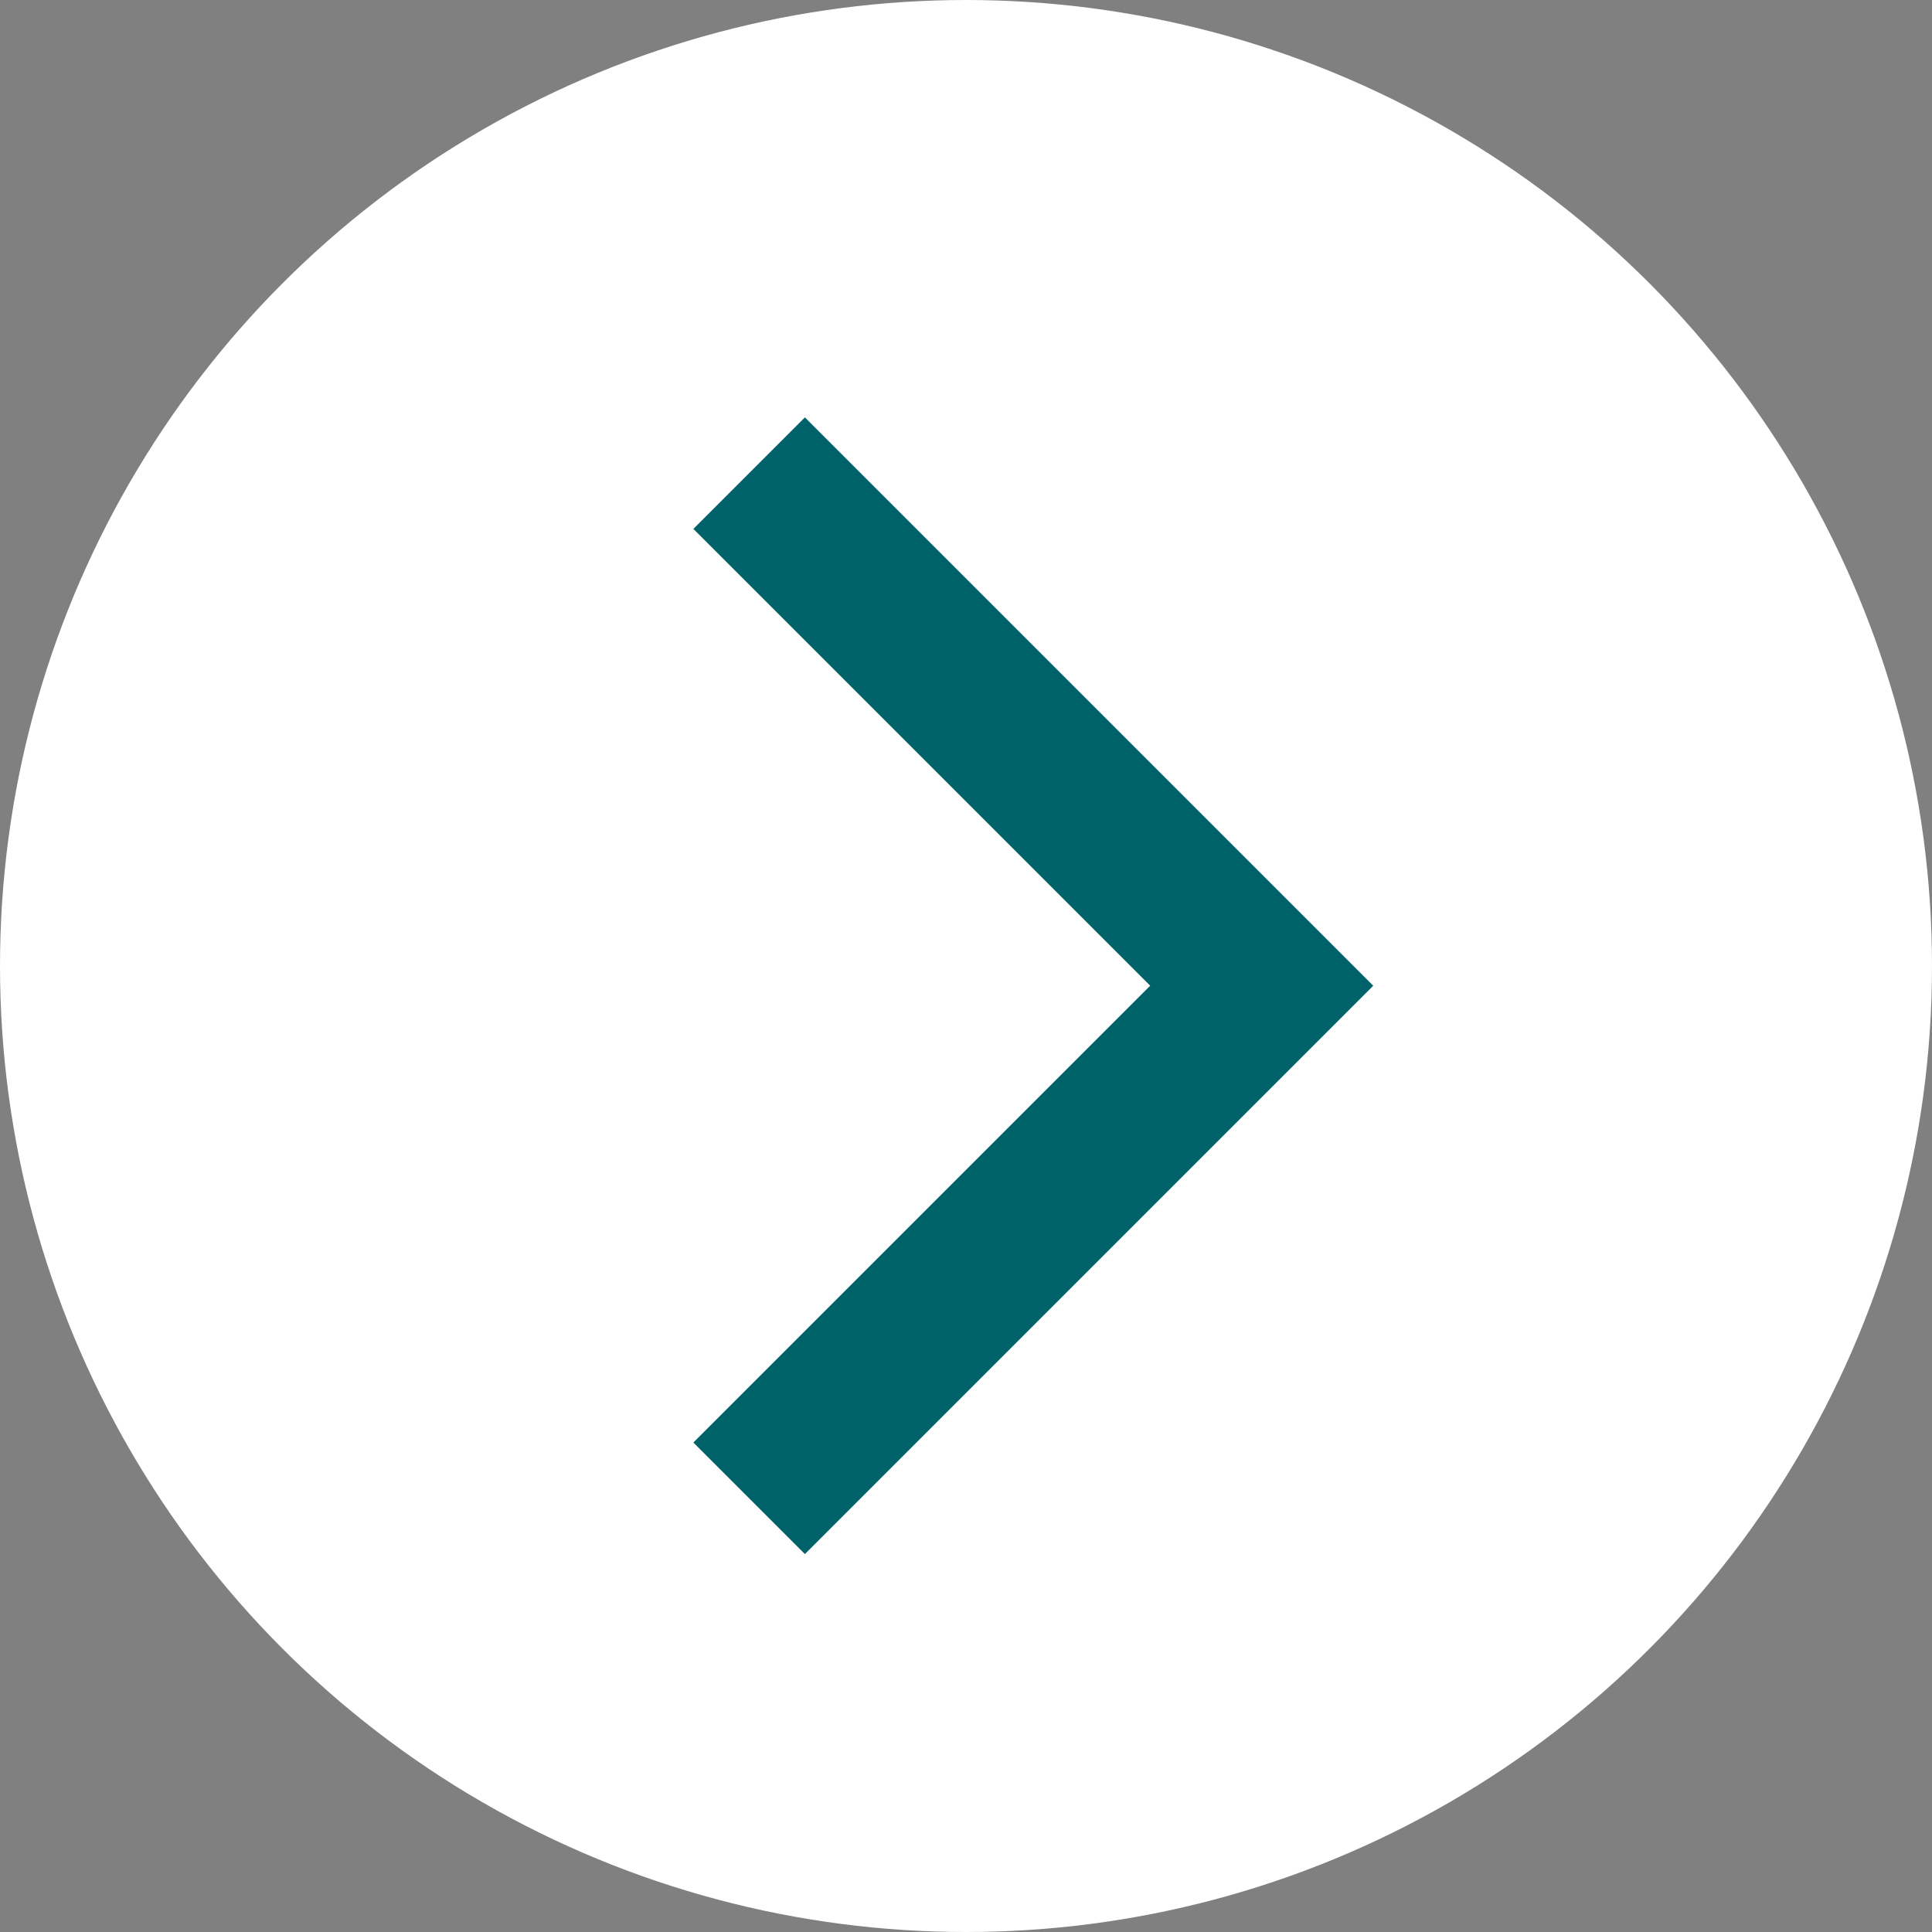
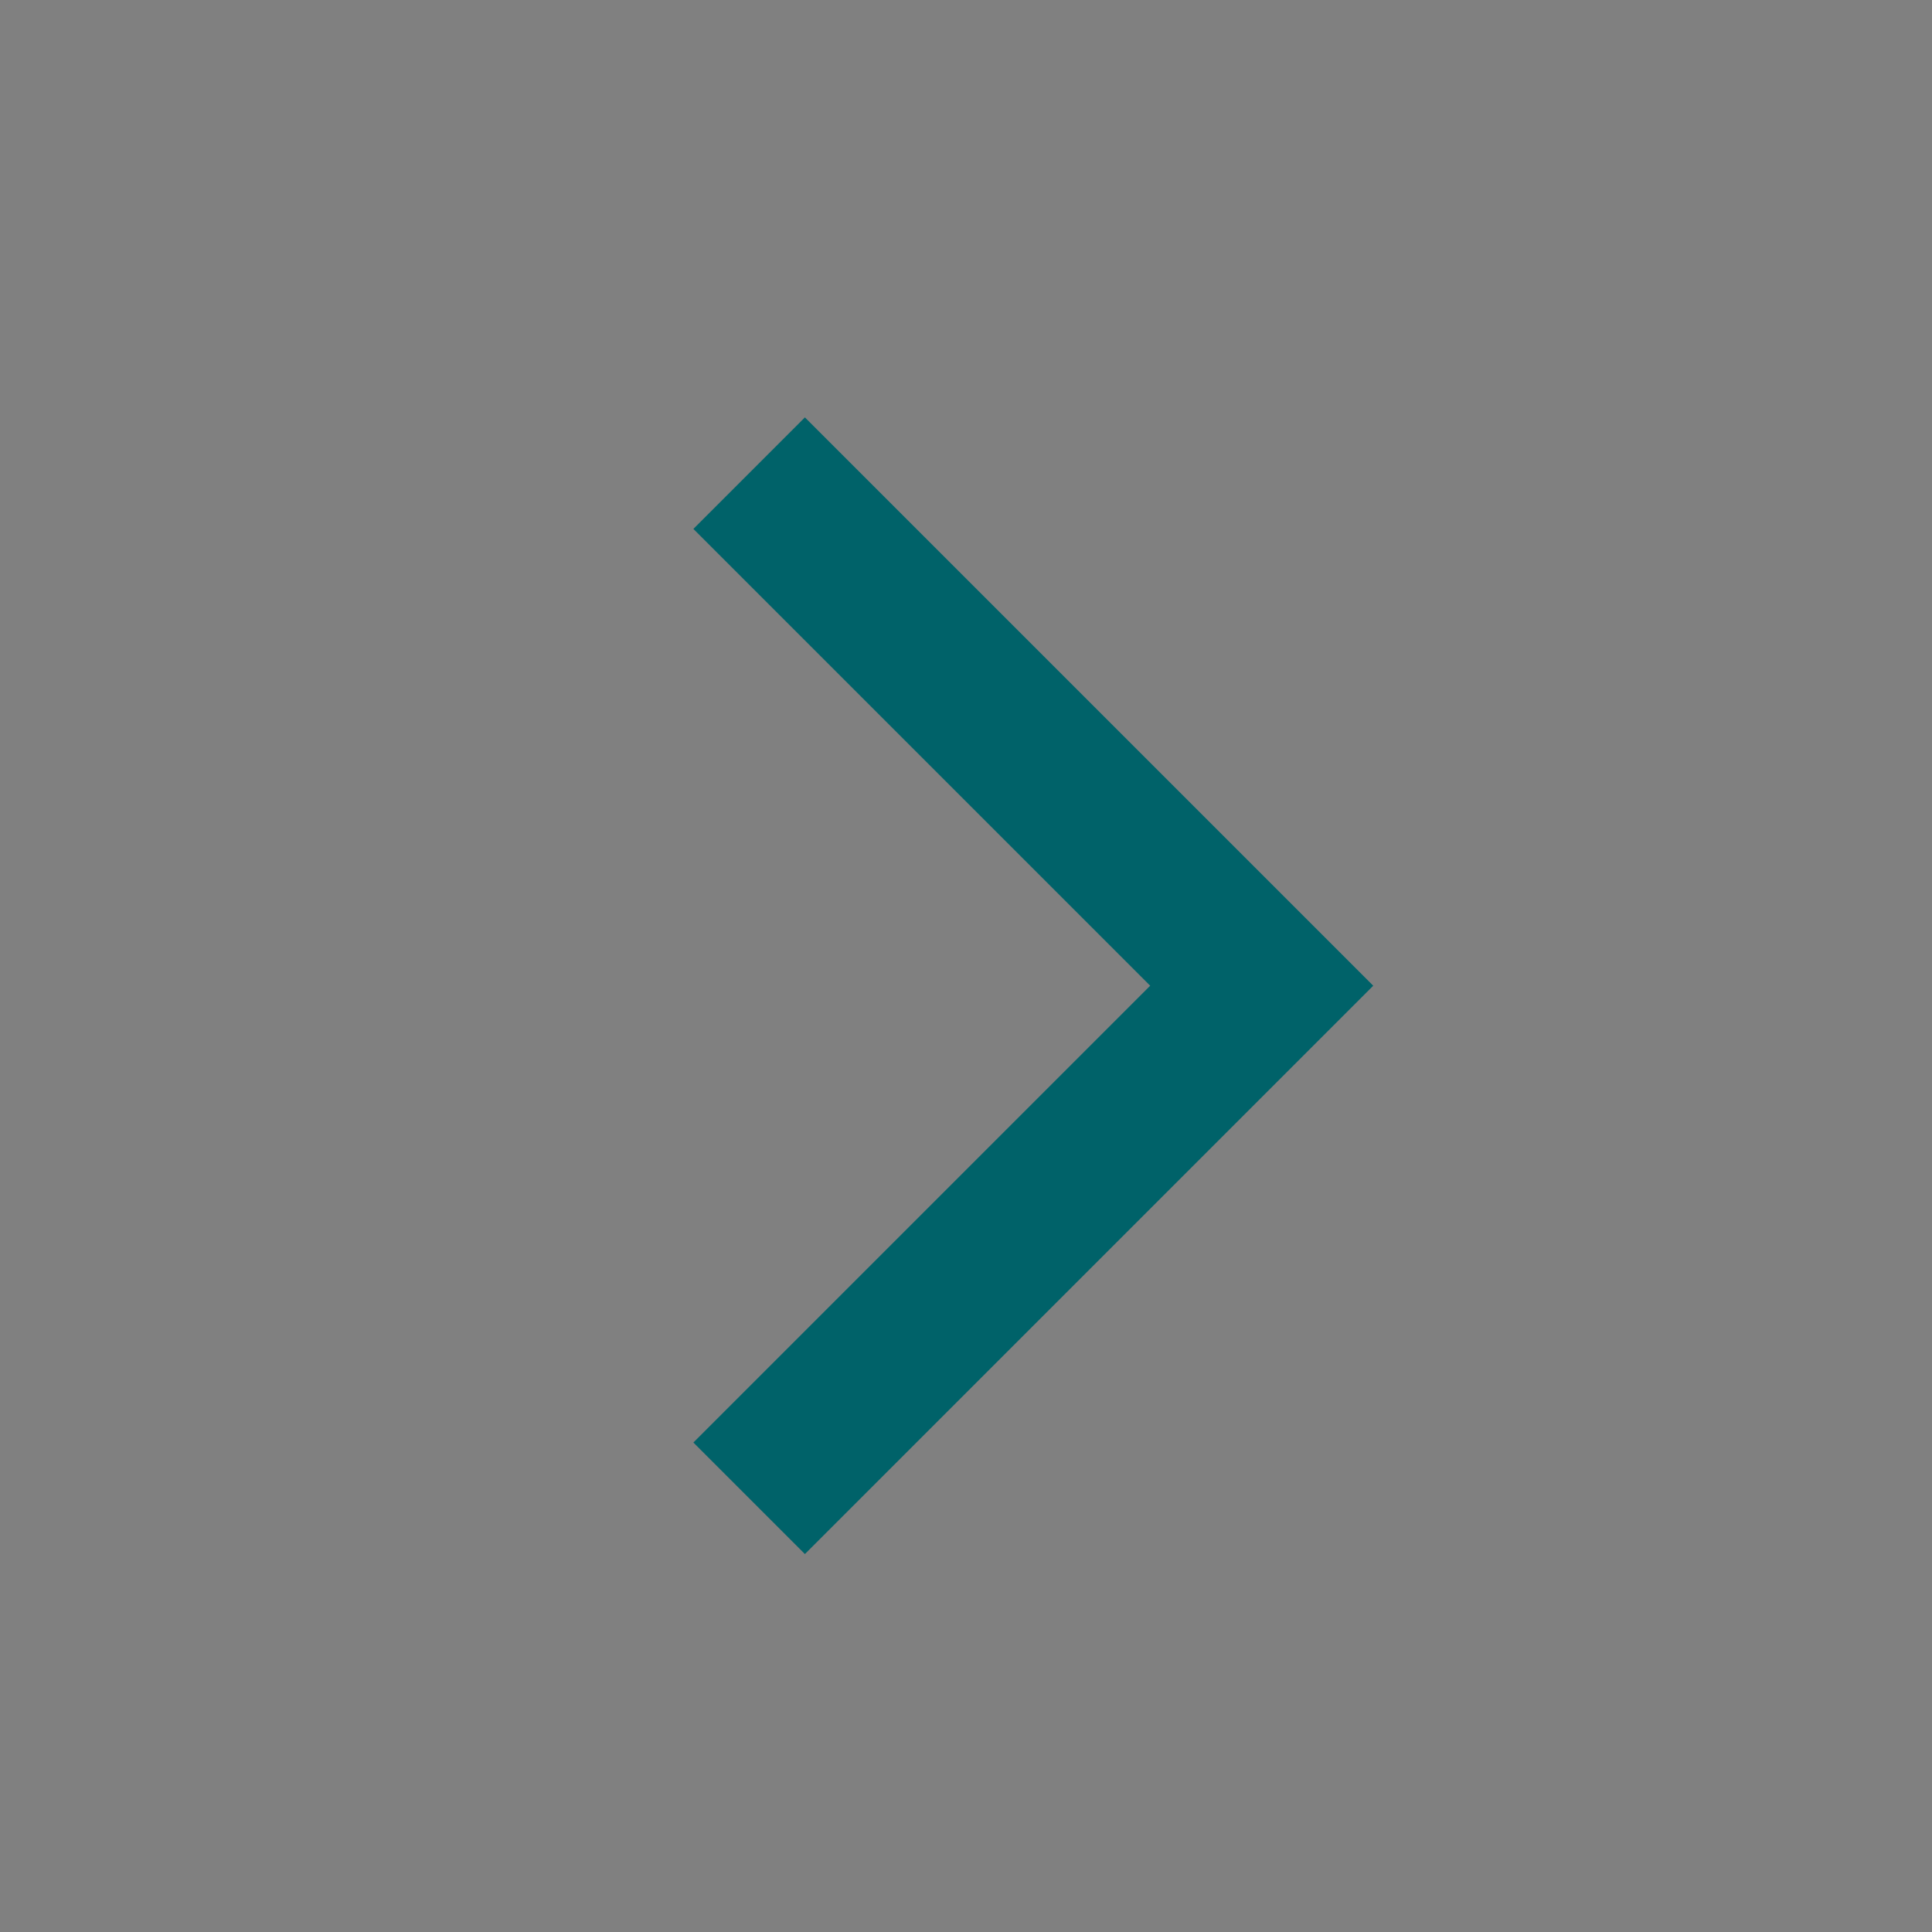
<svg xmlns="http://www.w3.org/2000/svg" width="49px" height="49px" viewBox="0 0 49 49" version="1.1">
  <rect x="0" y="0" width="49" height="49" fill="#808080" stroke="none" />
  <g stroke="none" stroke-width="1" fill="none" fill-rule="evenodd">
-     <circle class="fill-color" fill-opacity="1" fill="#FFFFFF" transform="translate(24.5, 24.5) rotate(-180) translate(-24.5, -24.5) " cx="24.5" cy="24.5" r="24.5" />
    <polyline stroke="#006269" stroke-width="4" transform="translate(25.5, 25) rotate(-360) translate(-25.5, -25) " points="19 12 32 25 19 38" />
  </g>
</svg>